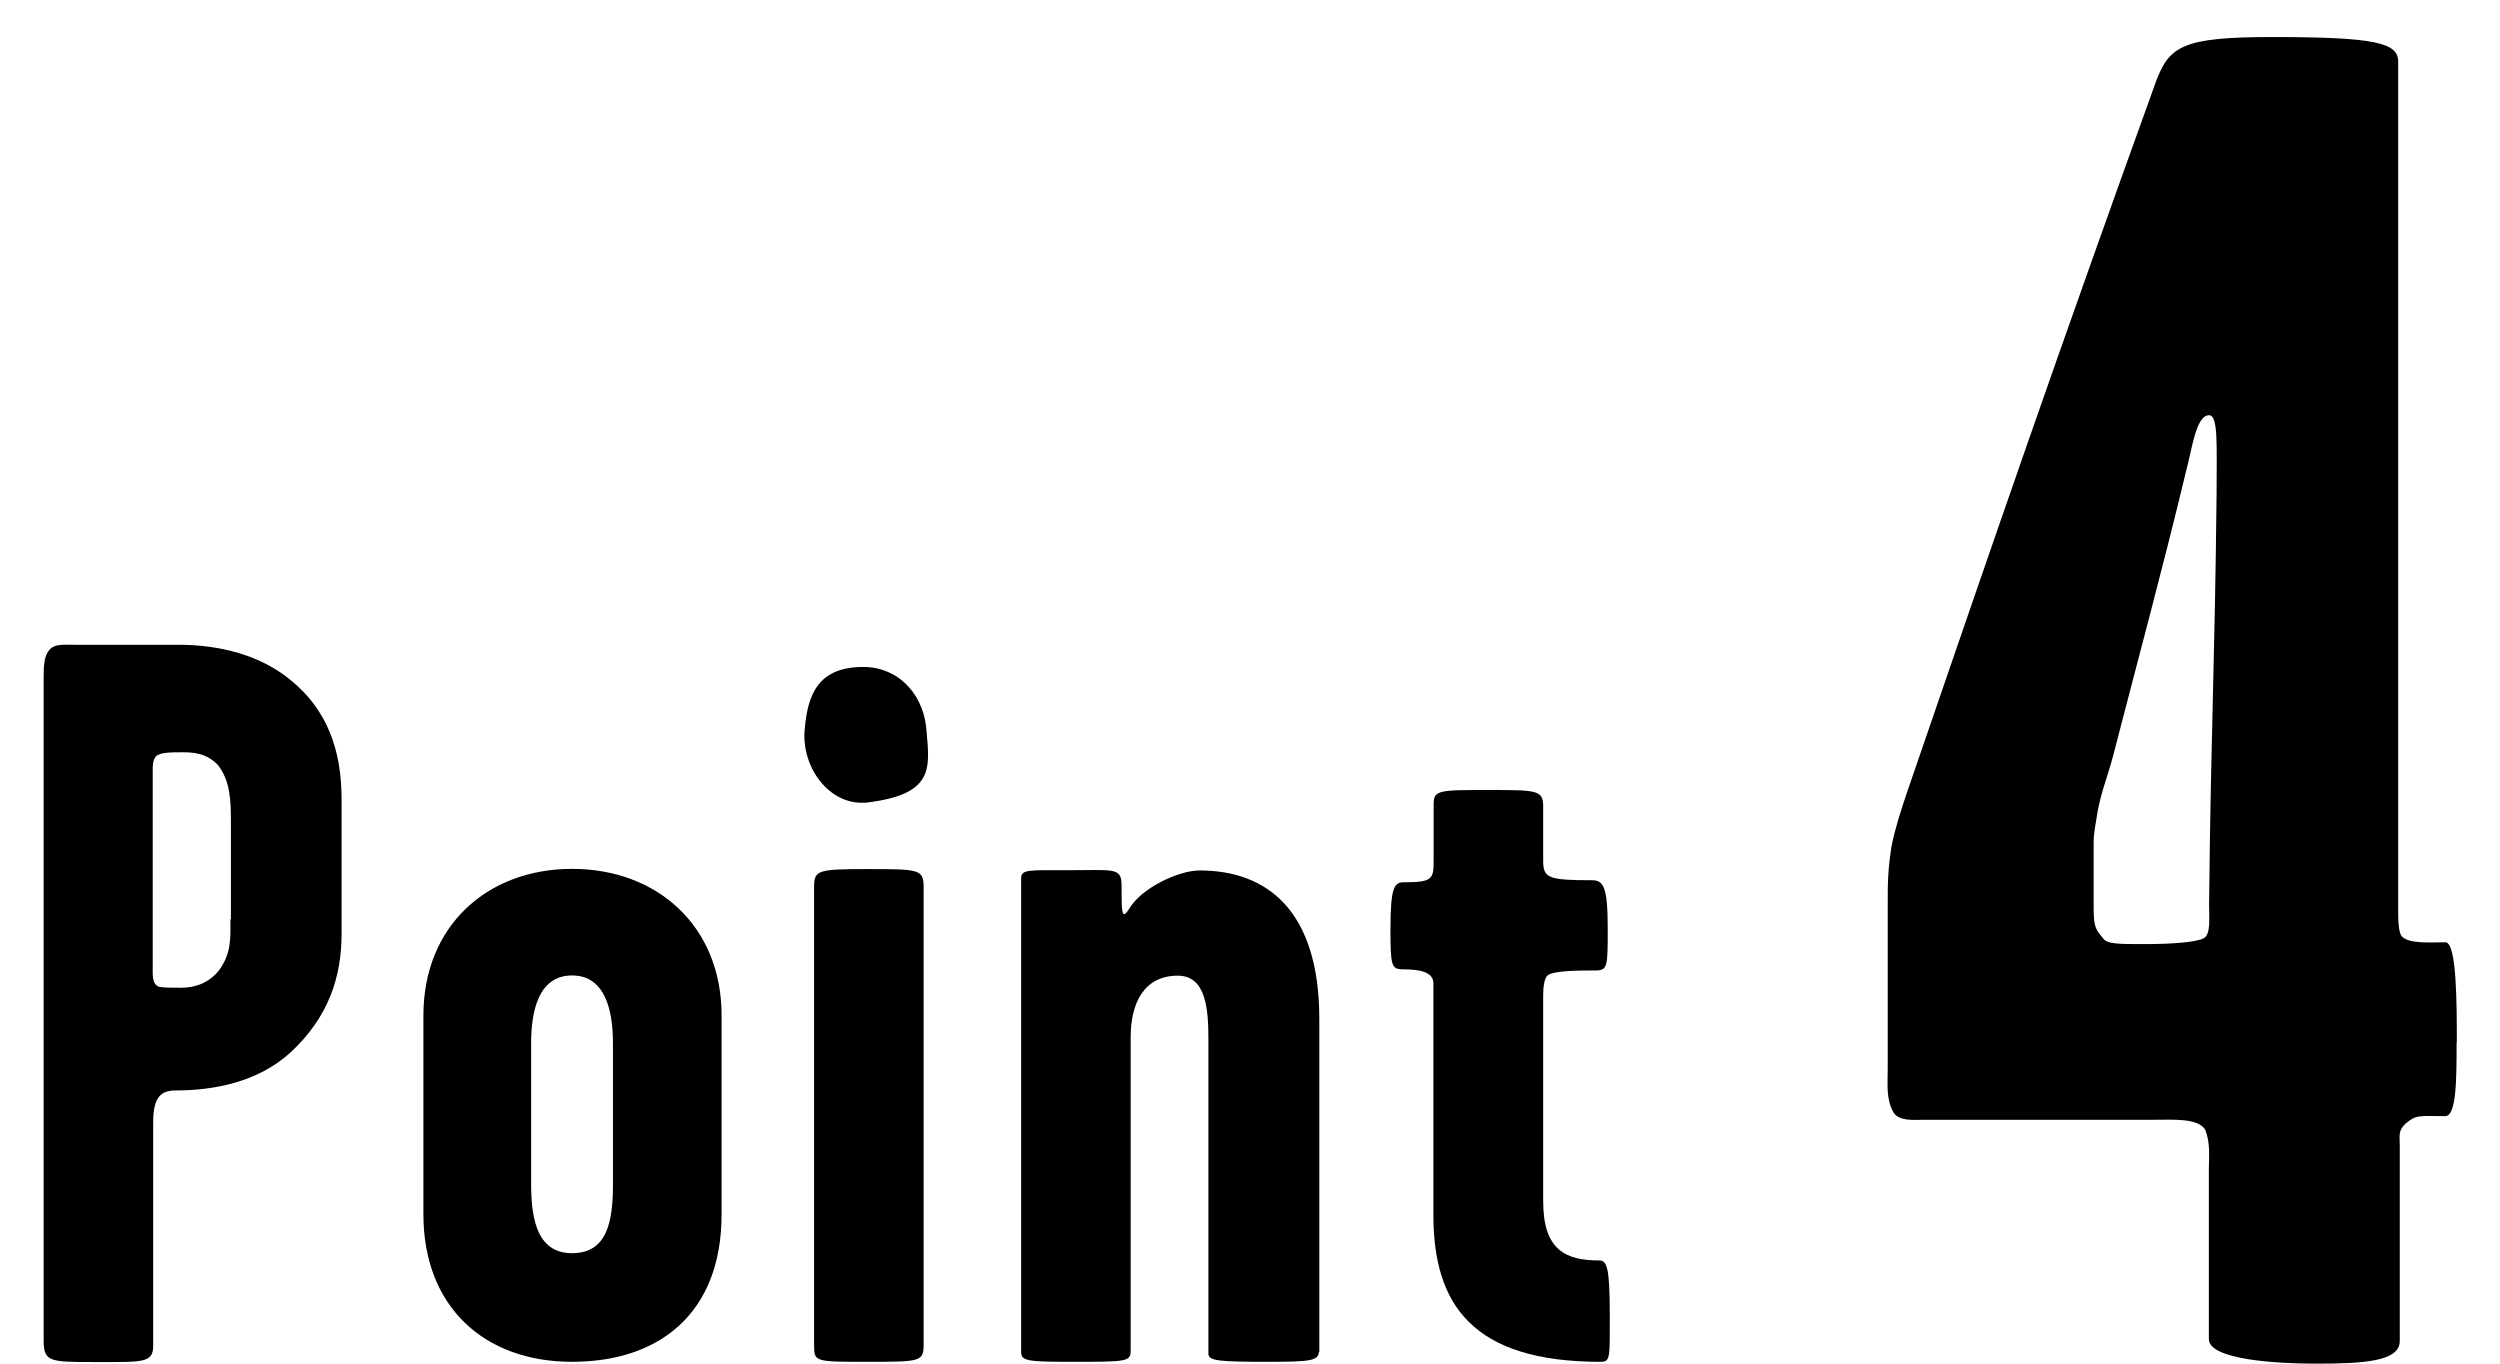
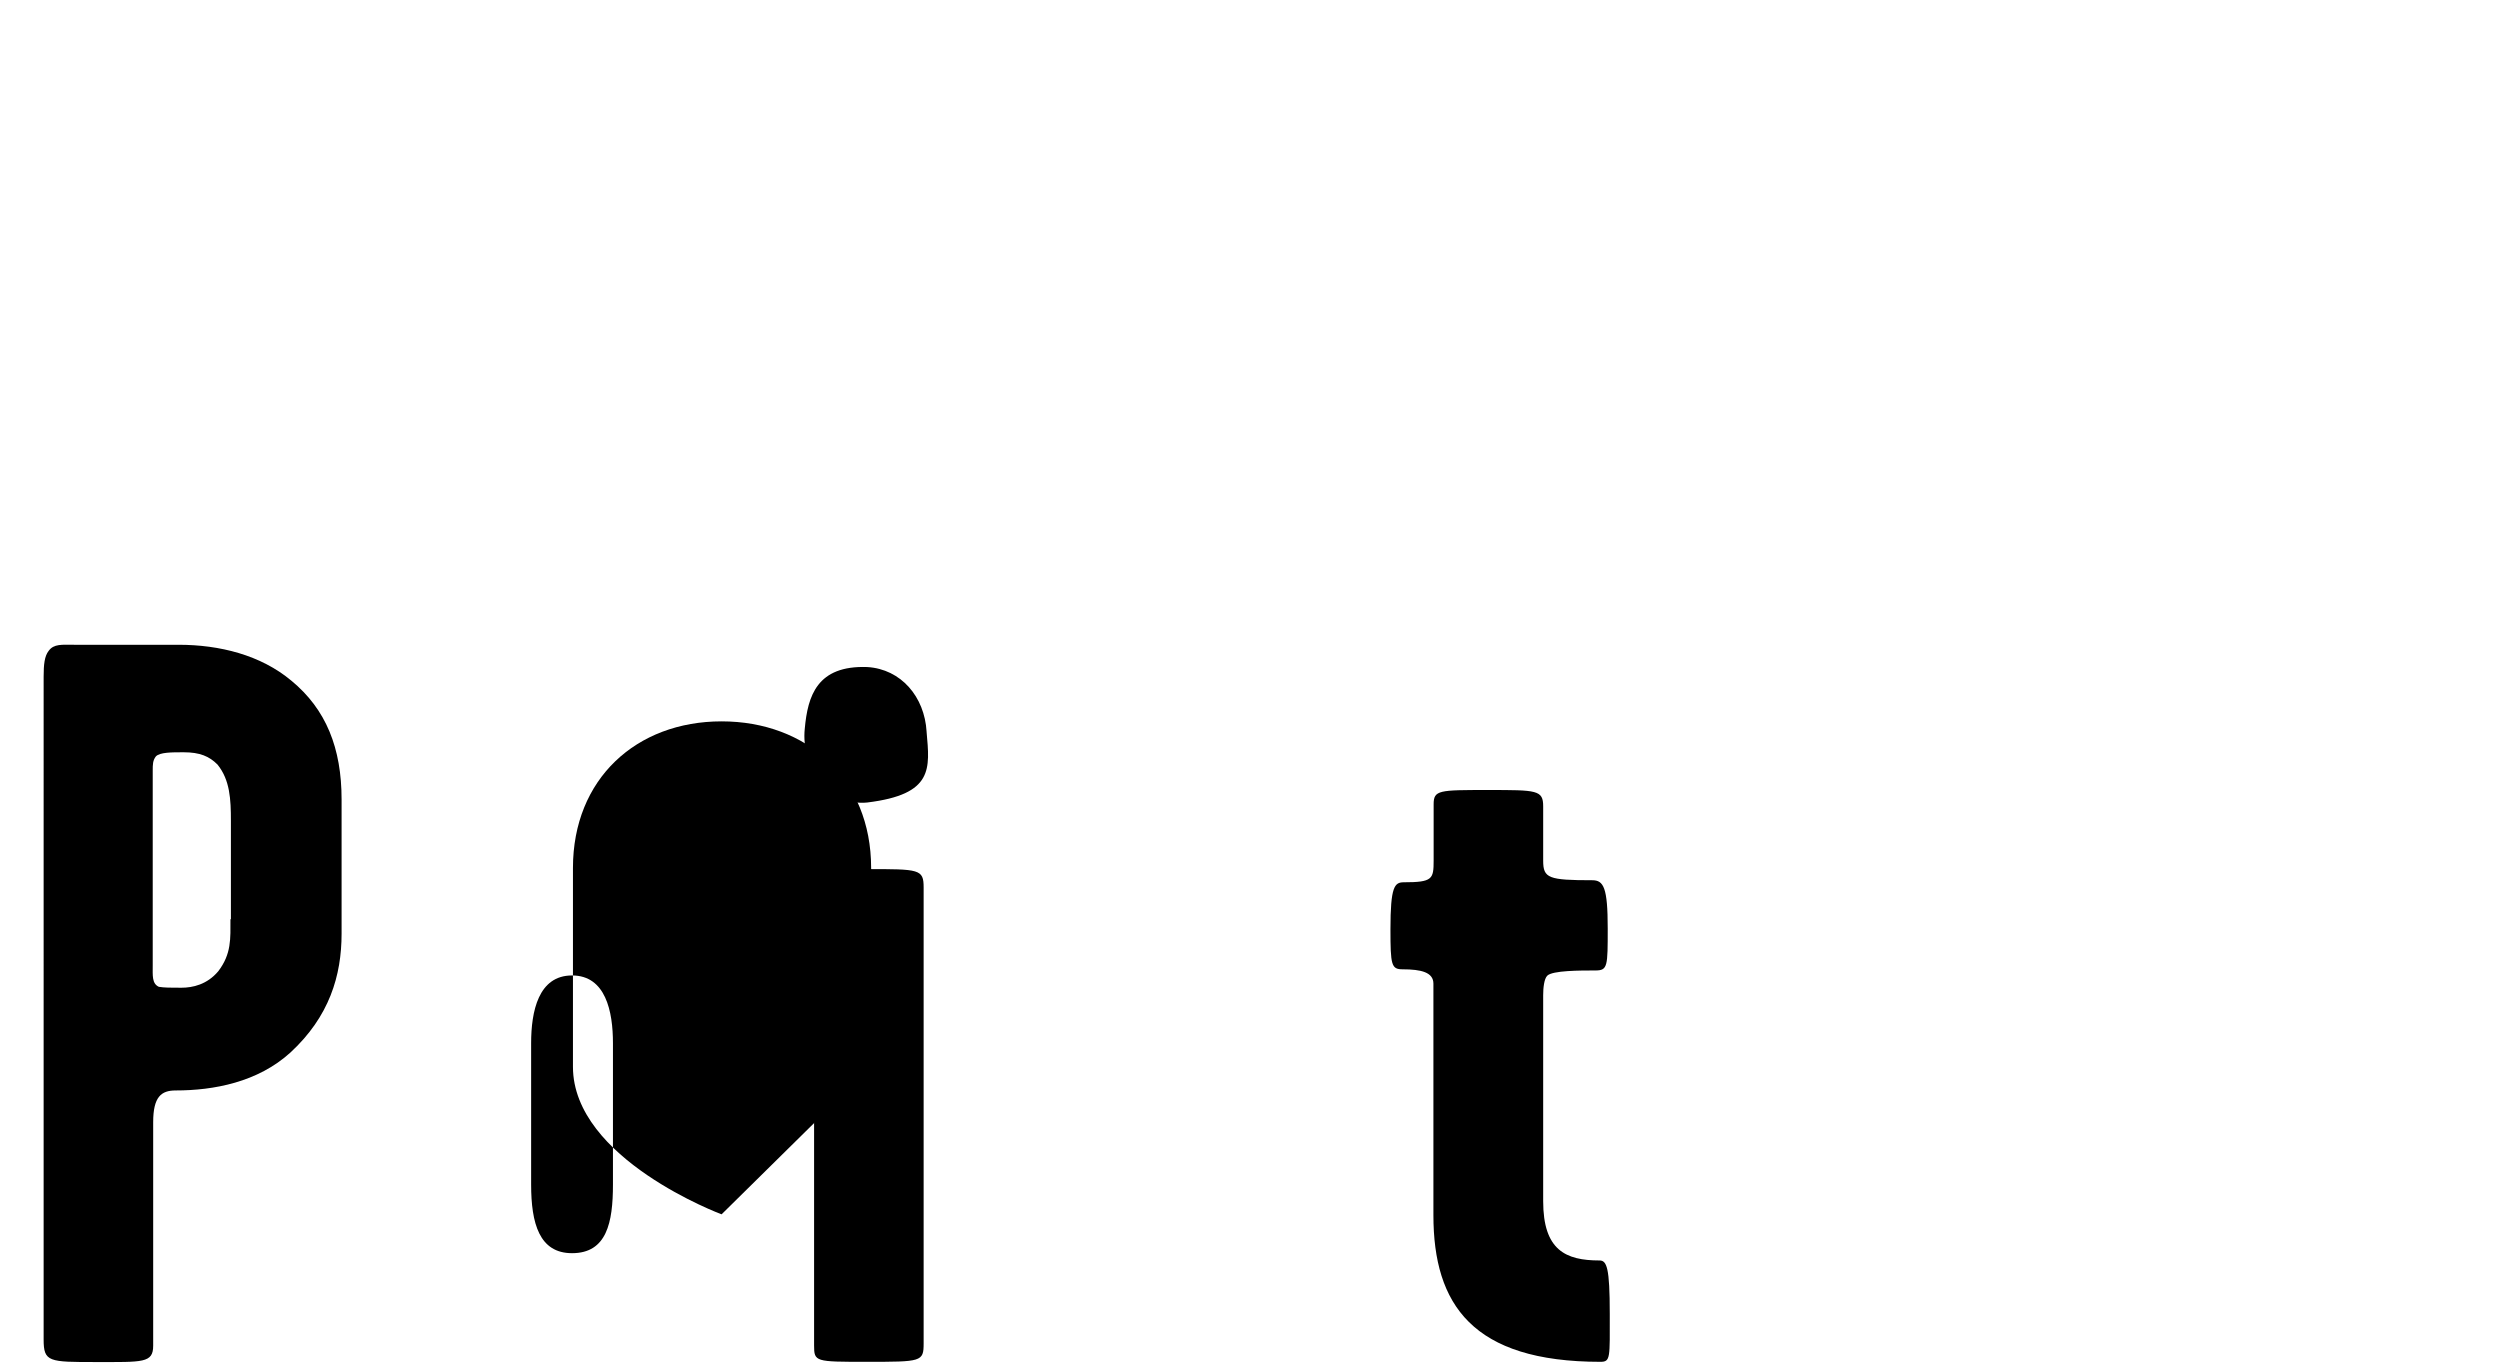
<svg xmlns="http://www.w3.org/2000/svg" id="b" data-name="レイヤー 2" viewBox="0 0 110 60">
  <defs>
    <style>
      .d {
        fill: none;
      }
    </style>
  </defs>
  <g id="c" data-name="文字">
    <g>
      <g>
        <g>
          <path d="M15.03,41.08c0,1.85-.54,3.65-2.25,5.23-1.44,1.31-3.38,1.67-5.05,1.67-.63,0-.99,.27-.99,1.4v9.83c0,.77-.45,.72-2.52,.72s-2.3,0-2.3-.99V29.77c0-.54,.04-.9,.22-1.13,.23-.32,.59-.27,1.13-.27H7.86c1.8,0,3.61,.45,4.96,1.58,1.53,1.26,2.21,2.97,2.21,5.23v5.91Zm-4.87-.63v-4.33c0-.95-.04-1.8-.59-2.48-.36-.36-.77-.54-1.49-.54-.54,0-1.04,0-1.22,.18-.14,.18-.14,.36-.14,.63v8.56c0,.45-.04,.81,.27,.95,.23,.04,.54,.04,.99,.04,.5,0,1.13-.14,1.62-.72,.59-.77,.54-1.44,.54-2.3Z" />
-           <path d="M31.75,53.43c0,4.33-2.71,6.49-6.58,6.49s-6.54-2.43-6.54-6.49v-8.75c0-3.92,2.79-6.45,6.54-6.45s6.58,2.52,6.58,6.45v8.75Zm-4.78-1.31v-6.22c0-1.4-.32-2.98-1.8-2.98s-1.8,1.58-1.8,2.98v6.22c0,1.71,.36,3.02,1.8,3.02,1.53,0,1.8-1.35,1.8-3.02Z" />
+           <path d="M31.75,53.43s-6.54-2.43-6.54-6.49v-8.75c0-3.92,2.79-6.45,6.54-6.45s6.58,2.52,6.58,6.45v8.75Zm-4.78-1.31v-6.22c0-1.4-.32-2.98-1.8-2.98s-1.8,1.58-1.8,2.98v6.22c0,1.71,.36,3.02,1.8,3.02,1.53,0,1.8-1.35,1.8-3.02Z" />
          <path d="M40.77,32.2c.14,1.62,.32,2.75-2.61,3.11-1.67,.18-2.93-1.58-2.75-3.25,.13-1.44,.54-2.79,2.75-2.71,1.49,.09,2.52,1.31,2.61,2.84Zm-.13,26.91c0,.81-.09,.81-2.52,.81-2.25,0-2.3,0-2.3-.72v-20.19c0-.72,.18-.77,2.3-.77,2.34,0,2.52,0,2.52,.81v20.06Z" />
-           <path d="M58.03,59.47c0,.41-.41,.45-2.25,.45-2.16,0-2.61-.04-2.61-.36v-13.79c0-1.35-.09-2.84-1.35-2.84-1.49,0-2.07,1.22-2.07,2.7v13.79c0,.5-.18,.5-2.57,.5-2.03,0-2.25-.04-2.25-.45v-20.82c0-.41,.36-.36,2.03-.36,2.07,0,2.39-.14,2.39,.68,0,1.17,0,1.53,.32,1.04,.54-.95,2.21-1.71,3.11-1.71,2.97,0,5.27,1.76,5.27,6.54v14.65Z" />
          <path d="M70.83,57.8c0,1.94,.04,2.12-.41,2.12-5.63,0-7.35-2.52-7.35-6.45v-10.19c0-.5-.54-.63-1.35-.63-.5,0-.54-.18-.54-1.76,0-1.89,.18-2.07,.59-2.07,1.26,0,1.31-.14,1.31-.95v-2.48c0-.63,.23-.63,2.39-.63s2.43,0,2.43,.72v2.39c0,.77,.23,.86,2.16,.86,.5,0,.68,.32,.68,2.12,0,1.67,0,1.85-.54,1.85-.68,0-1.89,0-2.12,.23-.14,.14-.18,.54-.18,.86v9.06c0,2.16,.99,2.61,2.48,2.61,.32,0,.45,.32,.45,2.34Z" />
        </g>
-         <path d="M108.09,45.87c0,1.58,0,3.24-.5,3.24-1.16,0-1.25-.08-1.75,.33-.33,.33-.25,.5-.25,1v8.56c0,.91-1.58,1-3.74,1-1.66,0-4.66-.17-4.66-1.08v-7.48c0-.5,.08-1.16-.17-1.75-.33-.5-1.41-.42-2.24-.42h-10.14c-.42,0-1.08,.08-1.33-.33-.33-.58-.25-1.25-.25-1.91v-7.23c0-.91,0-1.5,.17-2.58,.17-.83,.42-1.58,.67-2.33,3.91-11.39,6.57-19.12,10.98-31.35,.58-1.5,1.16-1.91,5.07-1.91,4.57,0,5.57,.25,5.57,1.08V40.05c0,.33,0,1,.17,1.16,.33,.33,1.25,.25,1.91,.25,.5,0,.5,2.74,.5,4.41Zm-10.56-24.19c0-2.08,.08-3.41-.33-3.41-.58,0-.75,1.5-1,2.41-1.08,4.49-2.08,8.15-3.24,12.64-.25,.92-.5,1.5-.67,2.41-.08,.58-.17,.83-.17,1.41v2.74c0,.92,.08,1,.42,1.41,.17,.25,.67,.25,1.83,.25s2.25-.08,2.58-.25c.33-.17,.25-.83,.25-1.5,.08-7.73,.25-10.39,.33-18.12Z" />
      </g>
-       <rect class="d" width="110" height="60" />
    </g>
  </g>
</svg>